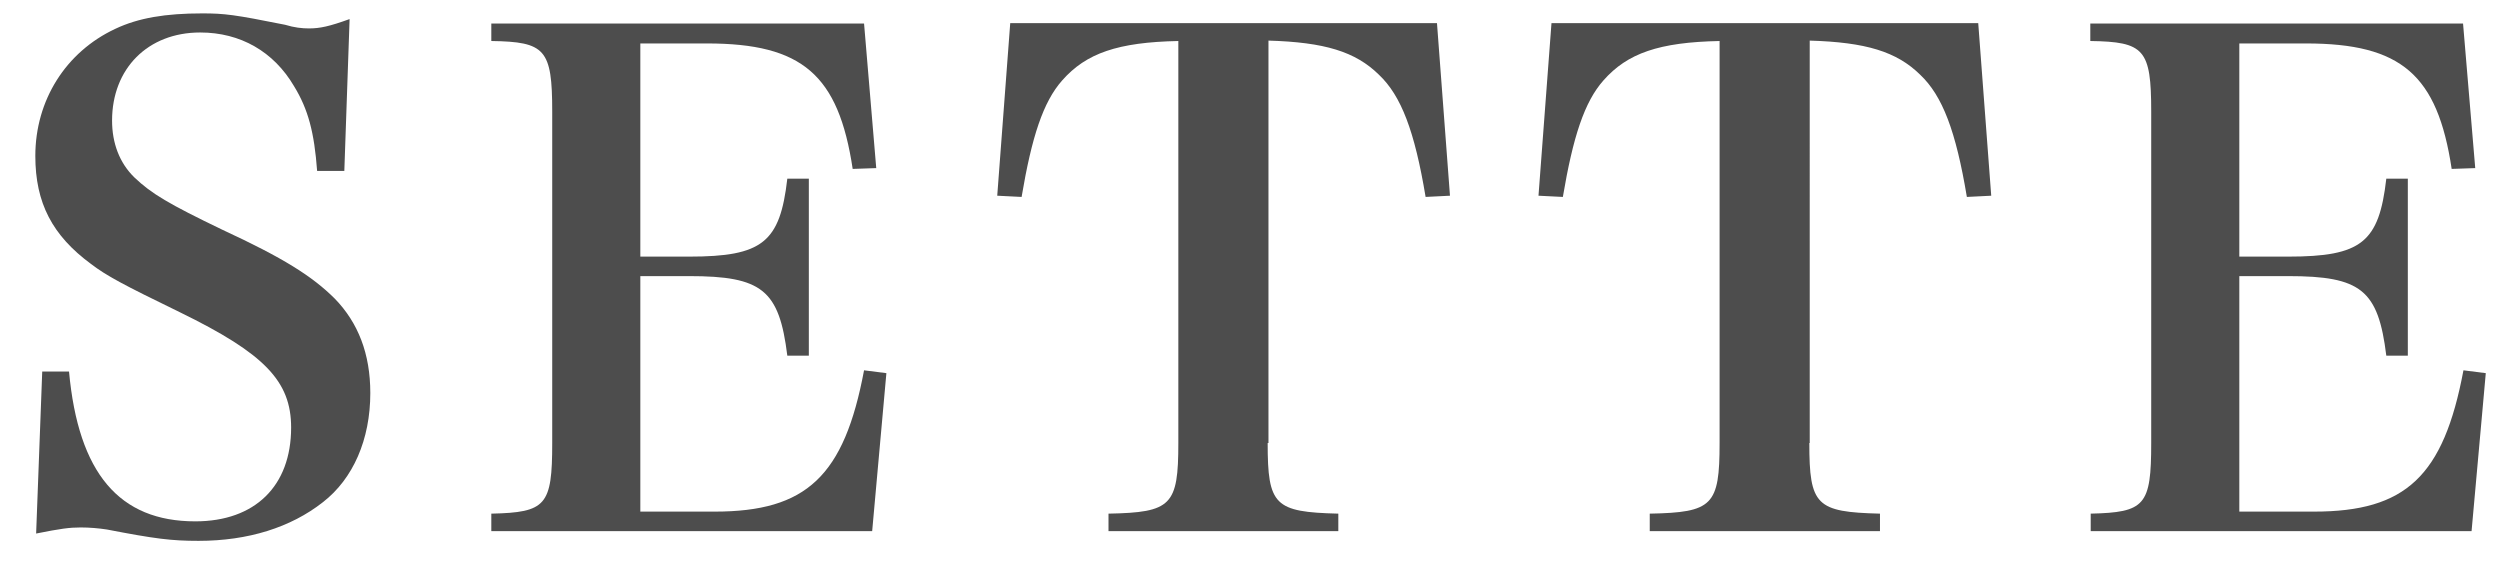
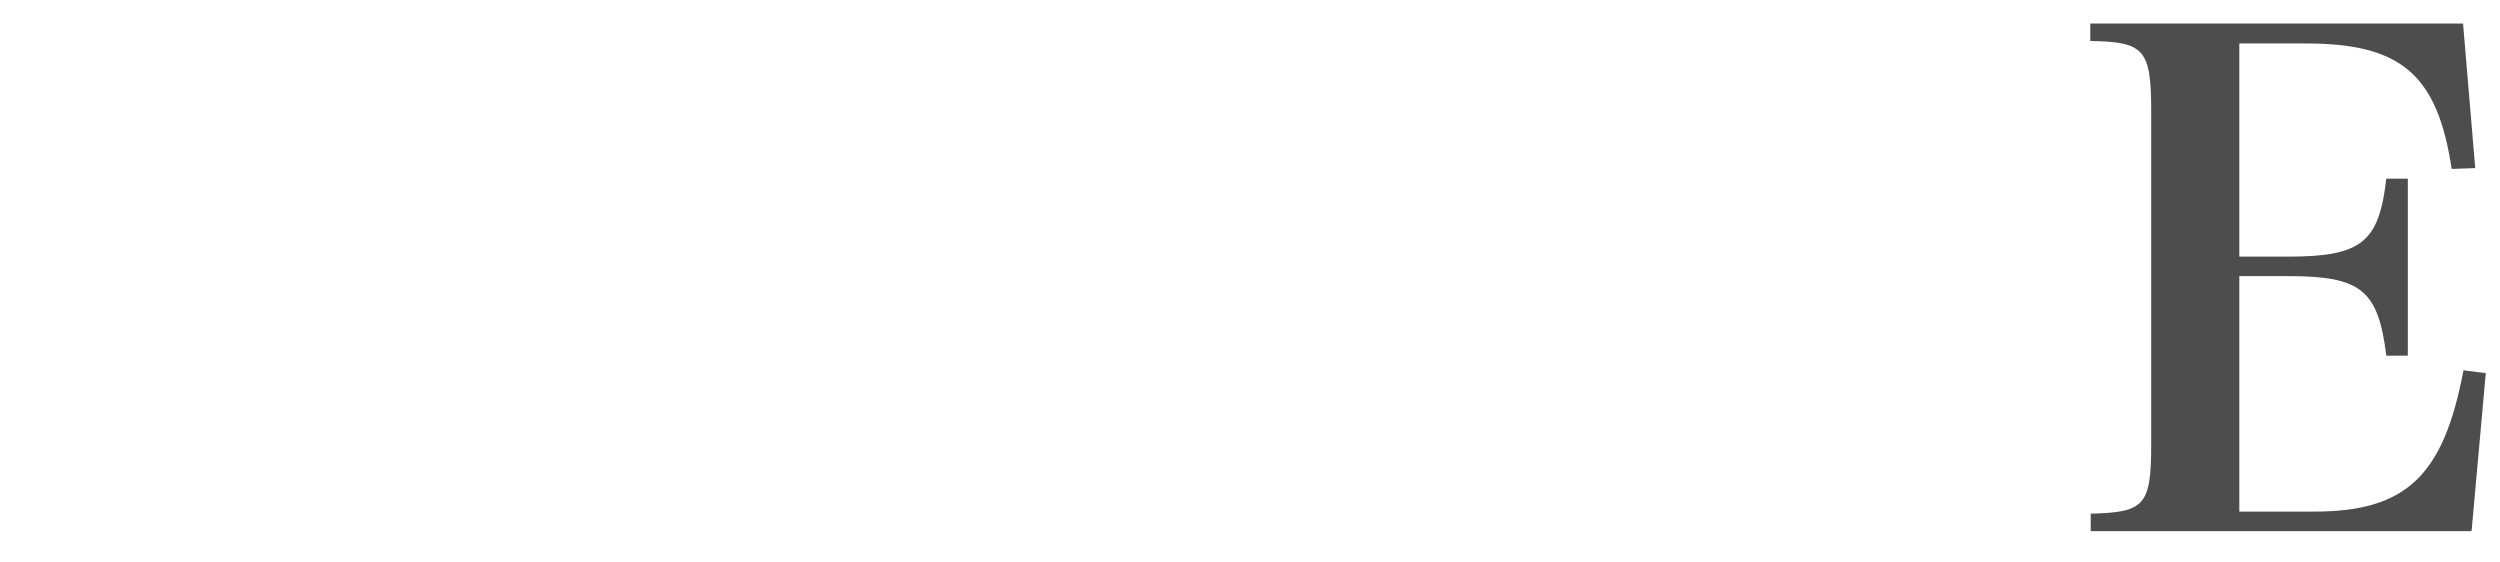
<svg xmlns="http://www.w3.org/2000/svg" version="1.1" id="レイヤー_1" x="0px" y="0px" viewBox="0 0 615.7 138.3" enable-background="new 0 0 615.7 138.3" xml:space="preserve">
  <g>
    <g>
-       <path fill="#4D4D4D" d="M10.4,91.5H17c2.3,25.1,12.4,36.9,31.1,36.9c14.7,0,23.6-8.7,23.6-23.1c0-11.4-6.5-18.2-27.4-28.4    c-14.2-6.9-18.1-9-21.9-11.9c-9.5-7-13.7-15-13.7-26.6c0-13.7,7.5-25.6,19.7-31.3c5.7-2.7,12.4-3.8,21.4-3.8    c5.5,0,7.9,0.3,20.4,2.8C72.5,6.8,74.4,7,76.1,7c2.7,0,5-0.5,10-2.3l-1.3,37.4h-6.7c-0.7-9.5-2.2-15.2-5.7-20.9    C67.4,12.7,59.2,8,49.3,8c-12.9,0-21.7,8.9-21.7,21.7c0,5.5,1.8,10.4,5.5,14c4.2,4,8.4,6.5,21.7,12.9c14.9,6.9,22.1,11.4,27.7,17    c5.7,5.9,8.7,13.5,8.7,23.2c0,11.4-4.2,21.1-11.7,26.9c-7.9,6.2-18.4,9.5-30.6,9.5c-6.7,0-10.7-0.5-22.6-2.8    c-2-0.3-4.2-0.5-6.4-0.5c-2.8,0-5,0.3-11,1.5L10.4,91.5z" />
-       <path fill="#4D4D4D" d="M121,126.5c13.5-0.3,15-2,15-17.4V27.5c0-15.4-1.7-17.2-15-17.4V5.8h91.8l3,35.6l-5.8,0.2    c-3.5-23.2-12.4-30.9-35.9-30.9h-16.4v52.5h12c18.1,0,22.4-3.5,24.2-19.2h5.3v43.6h-5.3c-2-16.2-6.2-19.6-24.2-19.6h-12v58H176    c22.6,0,31.9-8.7,36.8-34.8l5.5,0.7l-3.5,38.9H121V126.5z" />
-       <path fill="#4D4D4D" d="M312.2,109.1c0,15.4,1.7,17,17.4,17.4v4.3H273v-4.3c15.5-0.3,17.2-2,17.2-17.4v-99    c-14.9,0.3-22.7,3-28.6,9.7c-4.7,5.3-7.5,13.9-10,28.7l-6-0.3l3.2-42.5h105.1l3.2,42.5l-6,0.3c-2.7-16.2-6-24.9-11.5-30.1    c-5.8-5.7-13.4-8-27.2-8.4V109.1z" />
-       <path fill="#4D4D4D" d="M445.6,109.1c0,15.4,1.7,17,17.4,17.4v4.3h-56.7v-4.3c15.5-0.3,17.2-2,17.2-17.4v-99    c-14.9,0.3-22.7,3-28.6,9.7c-4.7,5.3-7.5,13.9-10,28.7l-6-0.3l3.2-42.5h105.1l3.2,42.5l-6,0.3c-2.7-16.2-6-24.9-11.5-30.1    c-5.8-5.7-13.4-8-27.2-8.4V109.1z" />
      <path fill="#4D4D4D" d="M514.8,126.5c13.5-0.3,15-2,15-17.4V27.5c0-15.4-1.7-17.2-15-17.4V5.8h91.8l3,35.6l-5.8,0.2    c-3.5-23.2-12.4-30.9-35.9-30.9h-16.4v52.5h12c18.1,0,22.4-3.5,24.2-19.2h5.3v43.6h-5.3c-2-16.2-6.2-19.6-24.2-19.6h-12v58h18.4    c22.6,0,31.9-8.7,36.8-34.8l5.5,0.7l-3.5,38.9h-93.8V126.5z" />
    </g>
  </g>
</svg>